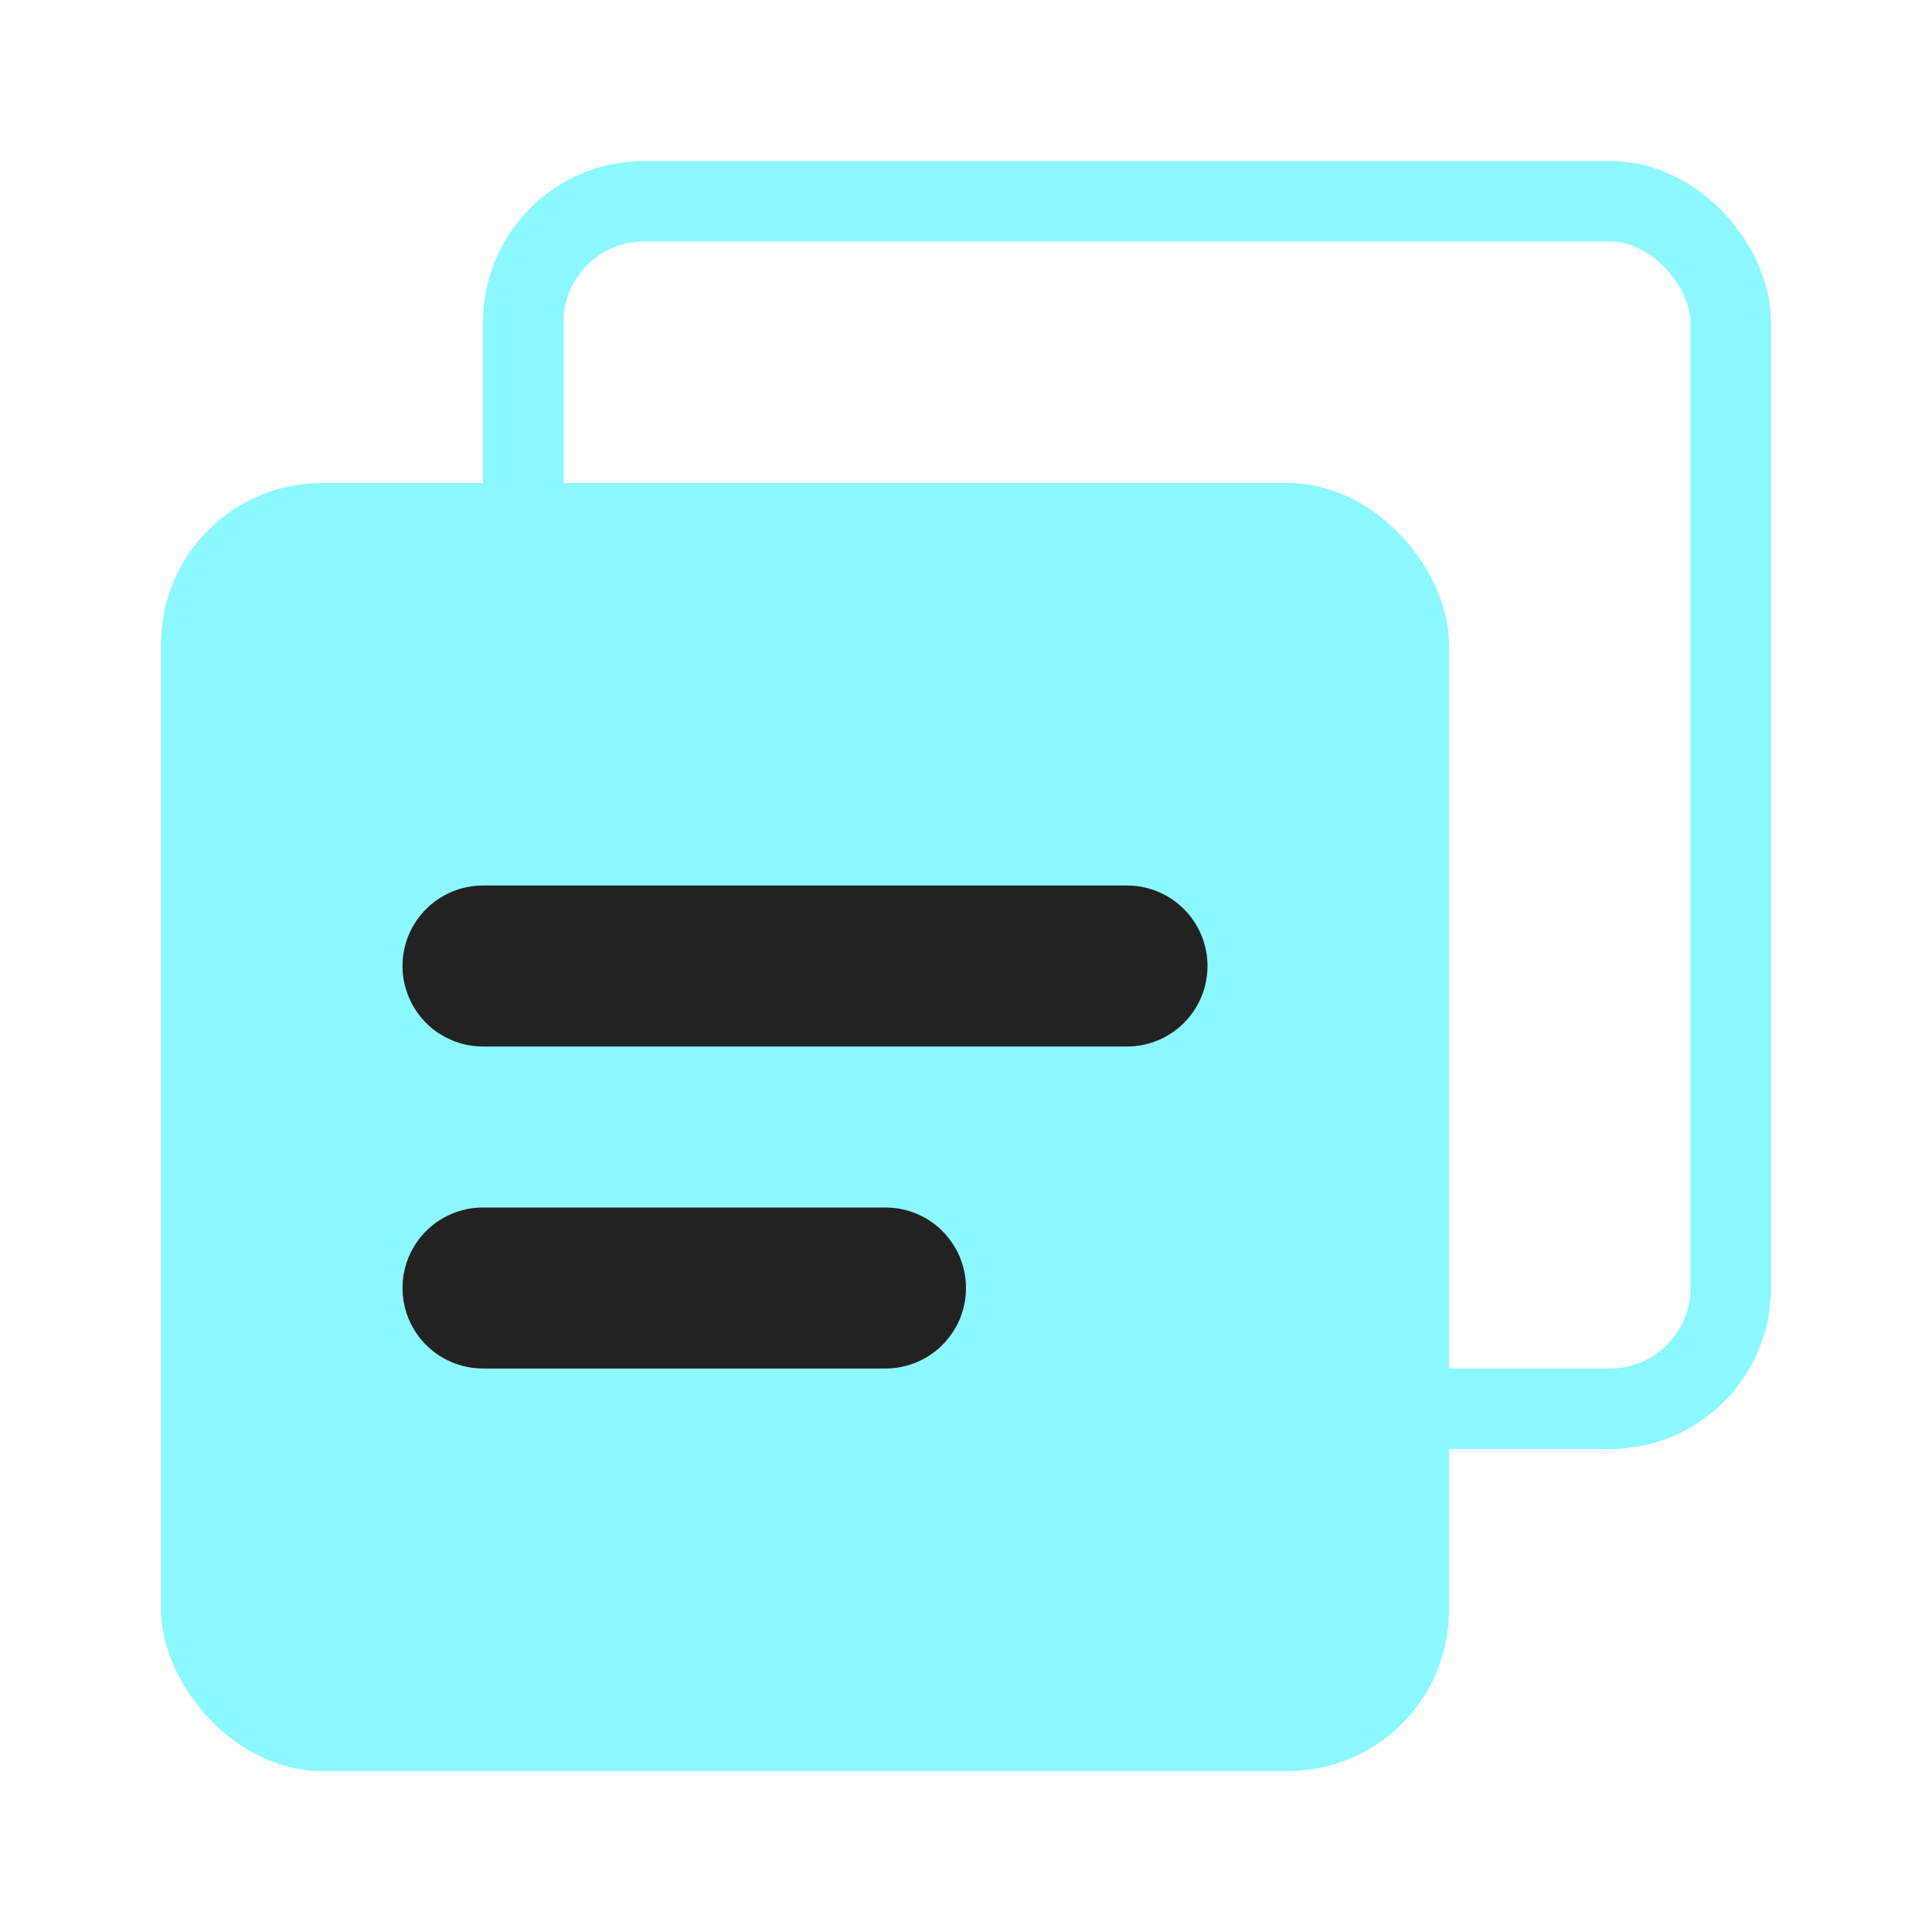
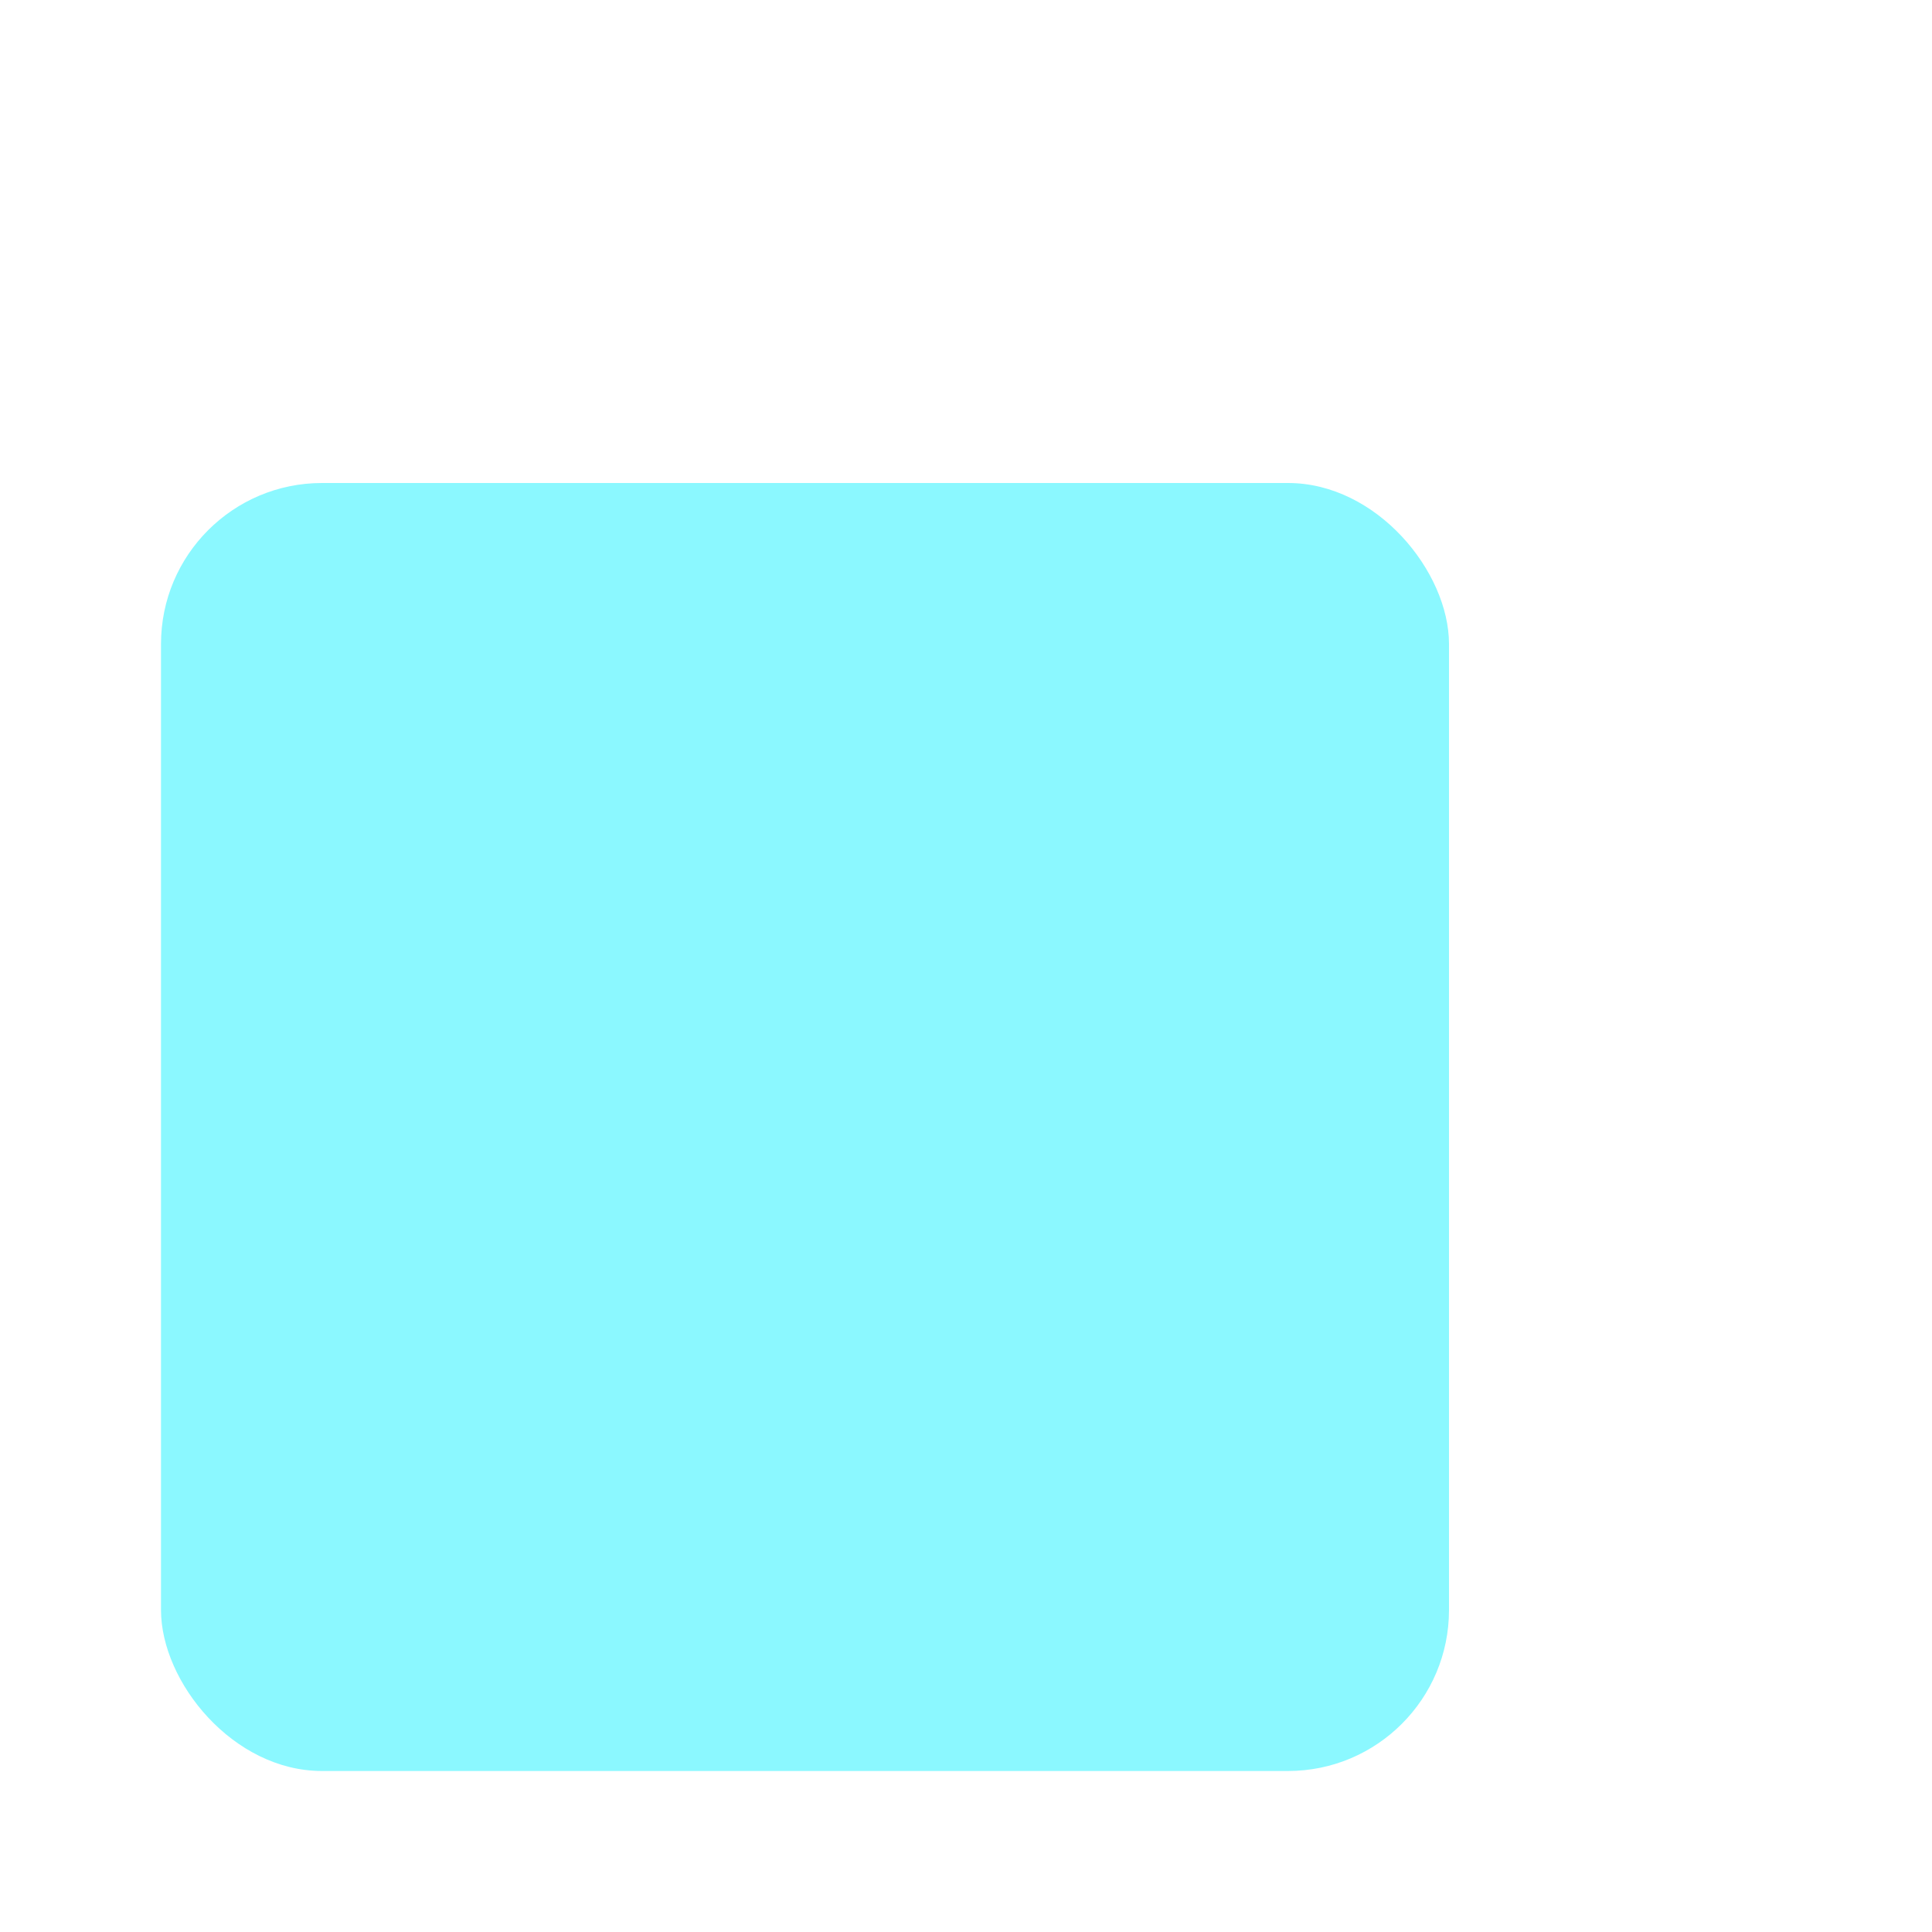
<svg xmlns="http://www.w3.org/2000/svg" width="24" height="24" viewBox="0 0 24 24" fill="none">
-   <rect x="6.5" y="2.5" width="15" height="15" rx="1.5" stroke="#8BF8FF" />
  <rect x="2" y="6" width="16" height="16" rx="2" fill="#8BF8FF" />
-   <path d="M6 12L14 12" stroke="#222222" stroke-width="2" stroke-linecap="round" />
-   <path d="M6 16H11" stroke="#222222" stroke-width="2" stroke-linecap="round" />
</svg>